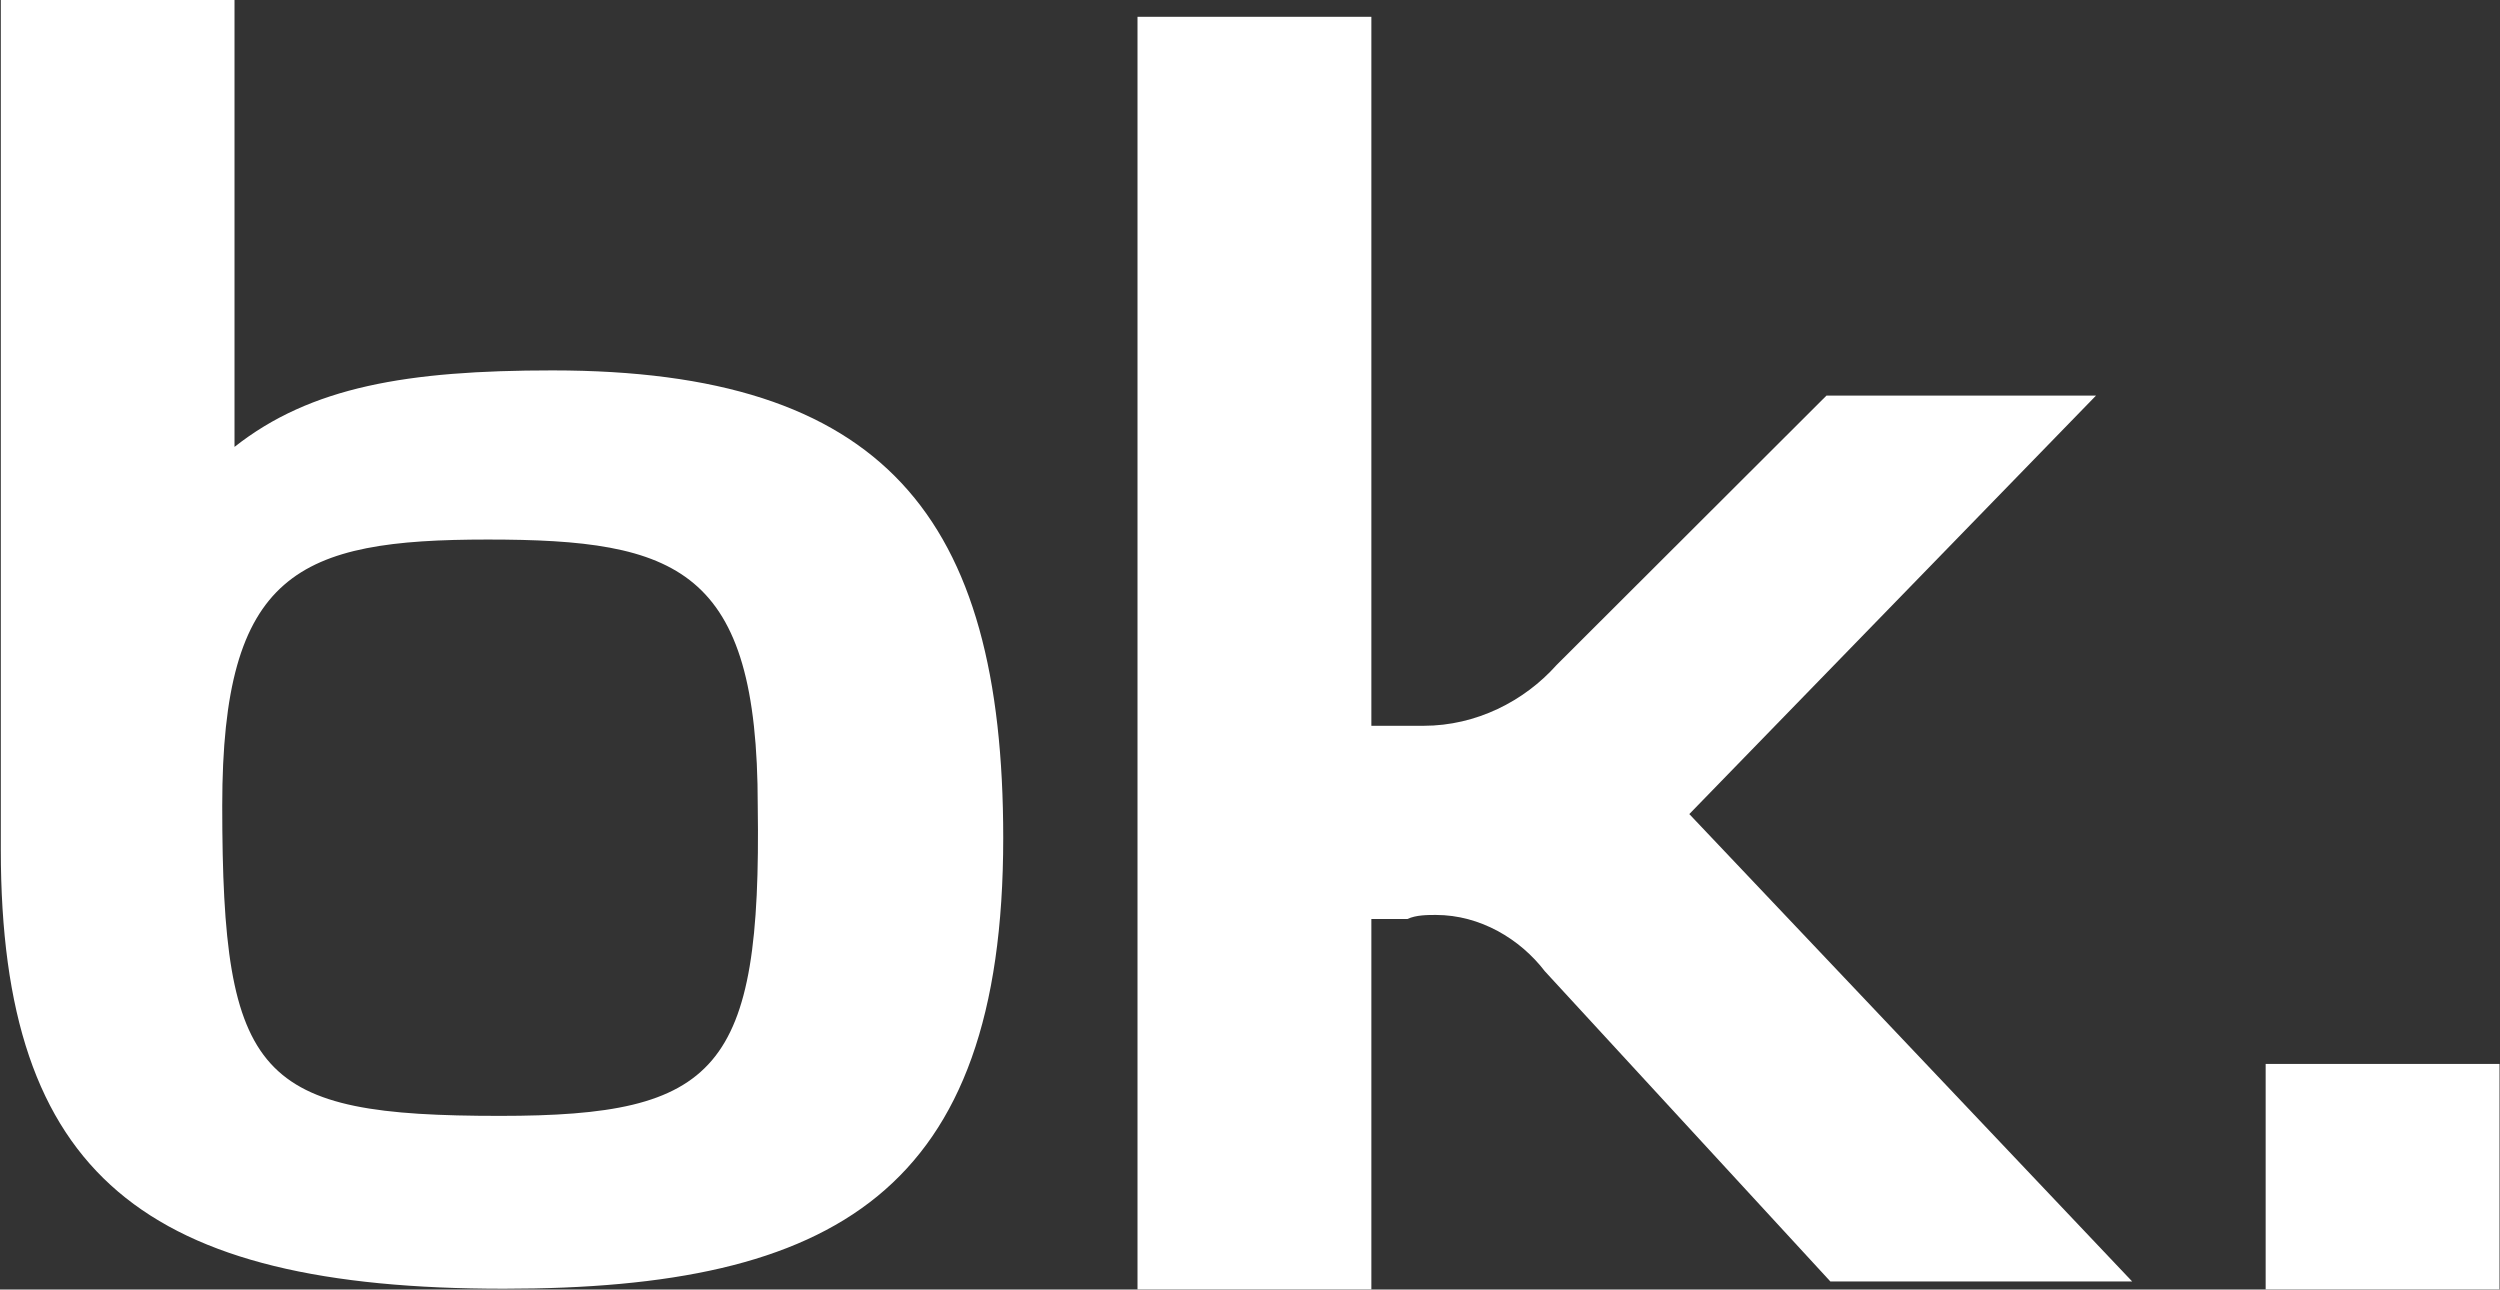
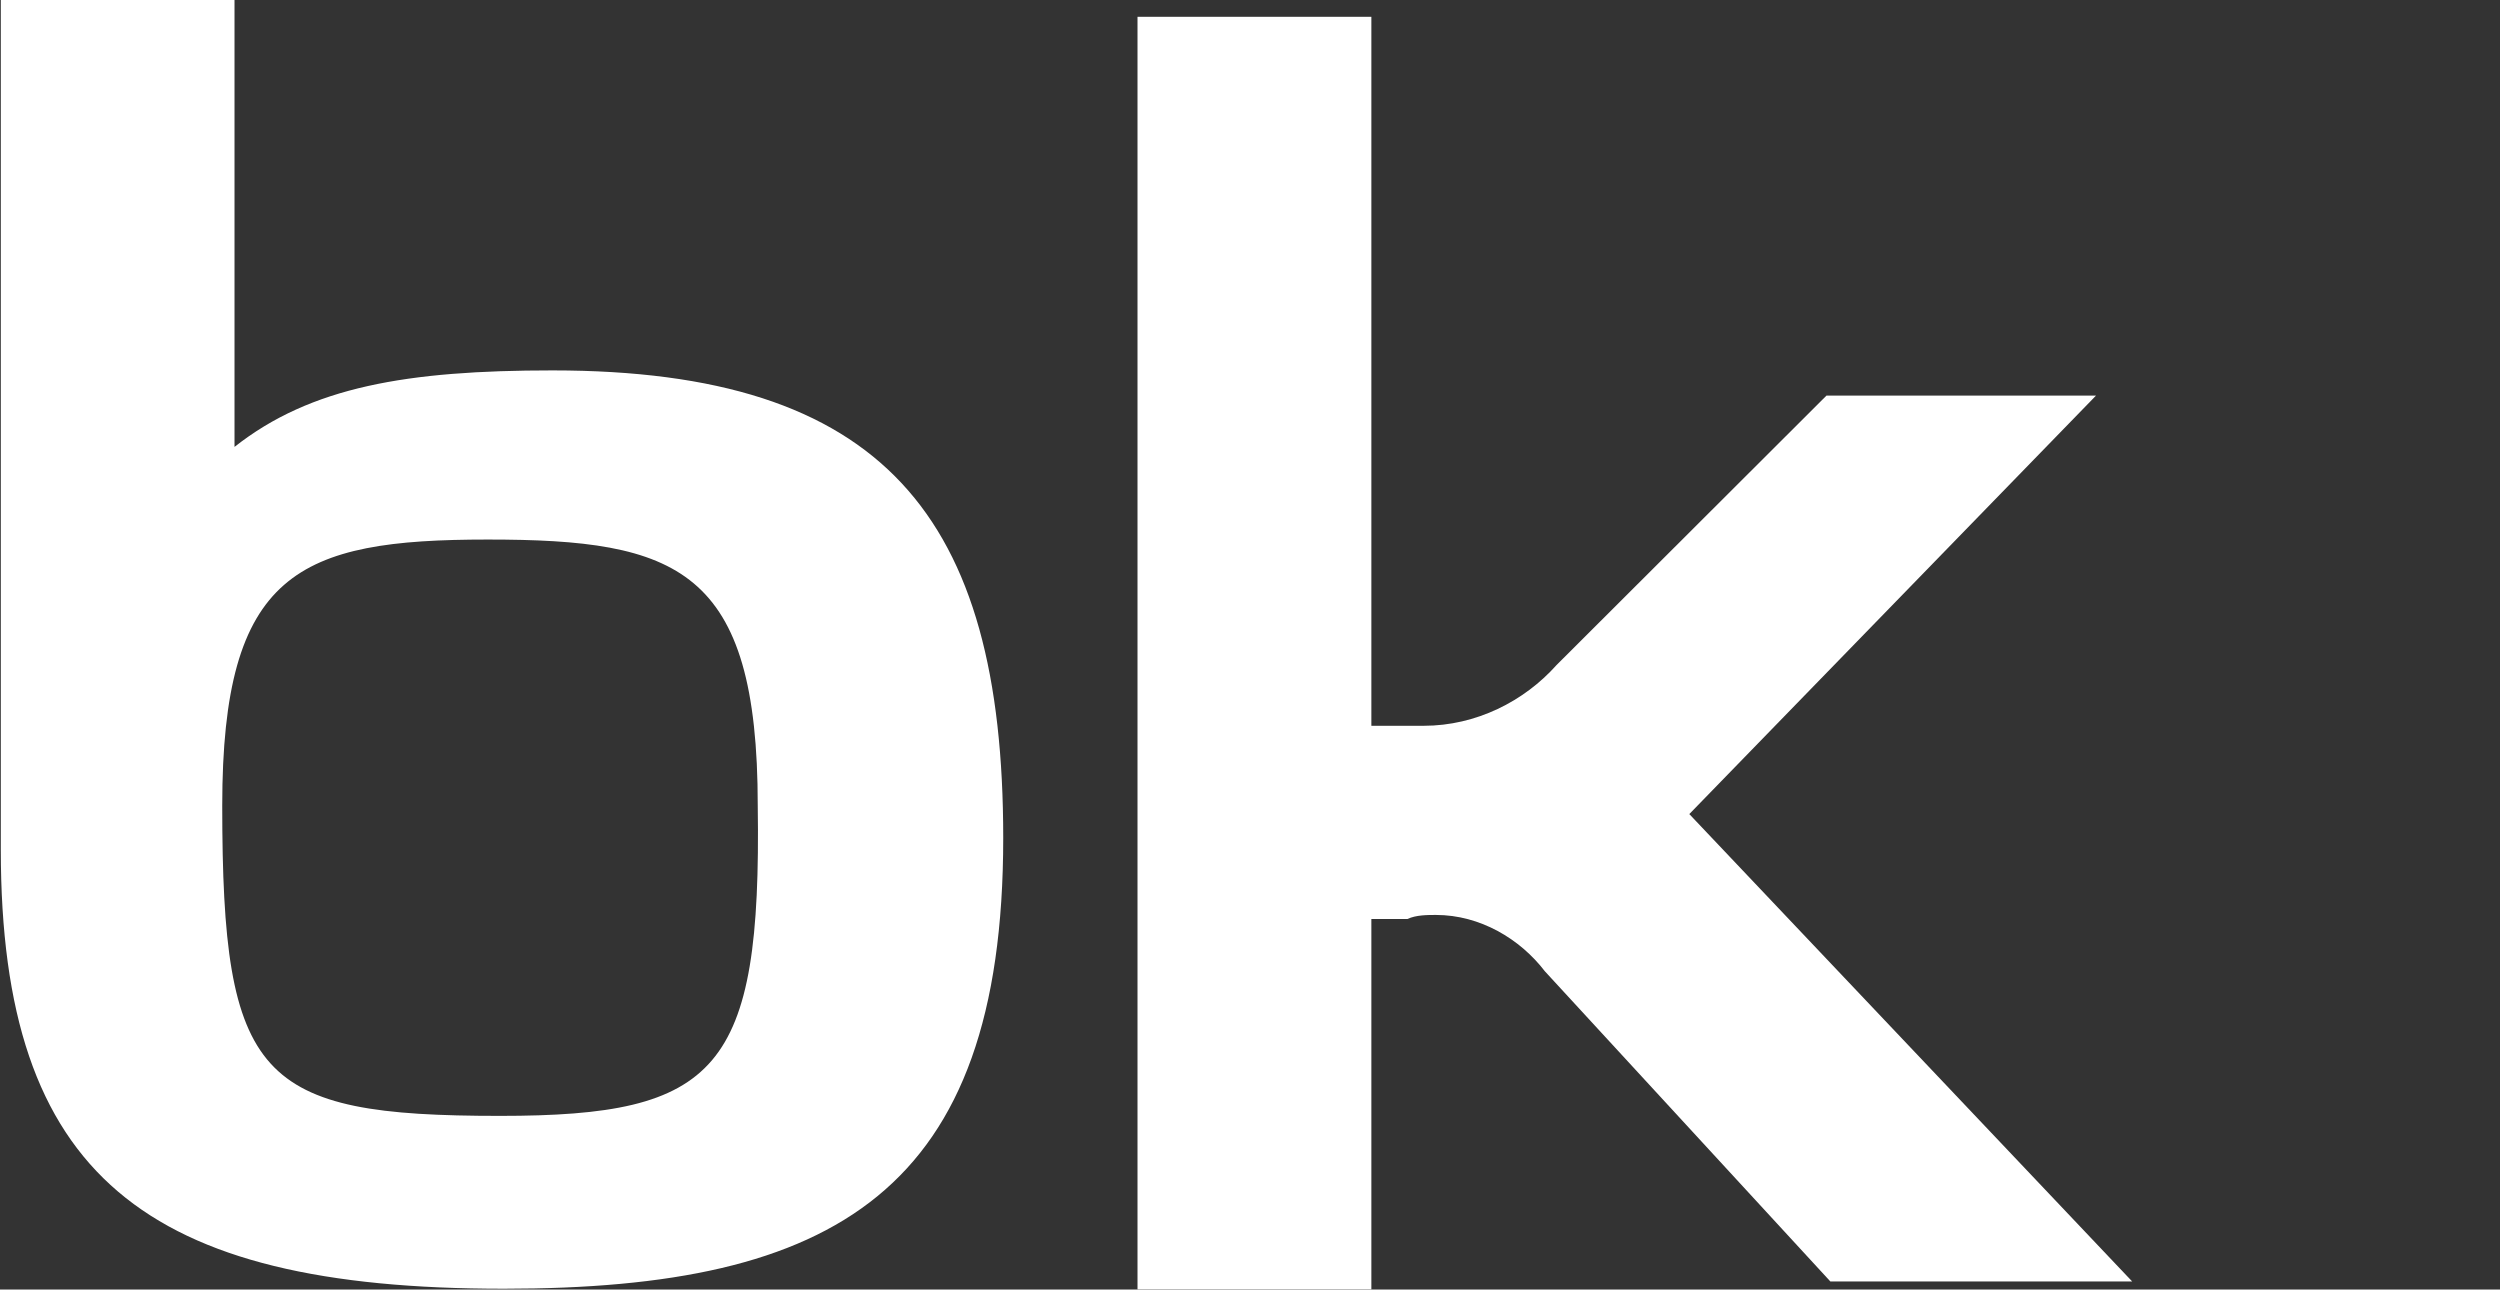
<svg xmlns="http://www.w3.org/2000/svg" version="1.2" viewBox="0 0 1549 799" width="1549" height="799">
  <rect x="0" y="0" width="1549" height="799" fill="#333333" stroke="none" />
  <title>BKT</title>
  <style>
		.s0 { fill: #ffffff } 
	</style>
  <path id="logo_b" class="s0" d="m312.2 798.5c204.7 0 309.4-59.8 309.4-279.3 0-199.8-74.7-289.7-279.3-289.7-89.9 0-149.7 10.1-197 47.4v-276.9h-144.8v526.5c0 202.2 89.8 272 311.7 272zm-2.4-107.1c-149.6 0-172.1-22.5-172.1-192.2 0-144.9 47.3-164.9 164.5-164.9 117.5 0 167.3 17.6 167.3 164.9 2.4 164.5-24.9 192.2-159.7 192.2z" />
  <path id="logo_k" class="s0" d="m849.7 574.2v224.7h-144.9v-788.5h144.9v439.3h27.6c2.4 0 4.8 0 4.8 0 32.5 0 62.3-15.2 82.3-37.6l167.3-167h167l-252 259.3 274.4 289.6h-187l-176.9-192.2c-15.3-20-40.1-34.9-67.5-34.9-5.1 0-12.4 0-17.6 2.5h-22.4z" />
-   <path id="logo_rest" fill-rule="evenodd" class="s0" d="m1548.7 659.2v139.7h-144.9v-139.7z" />
</svg>